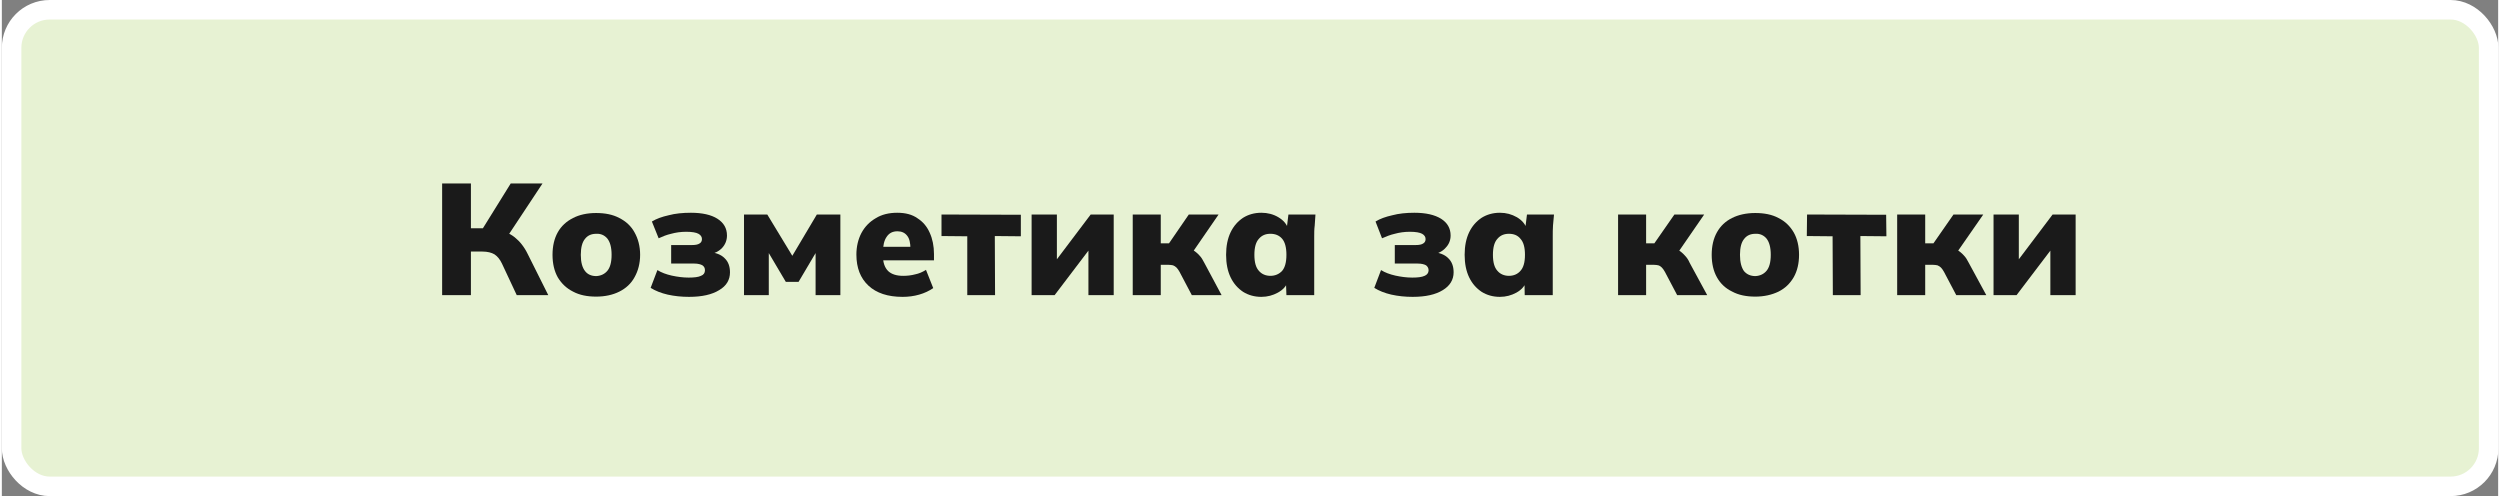
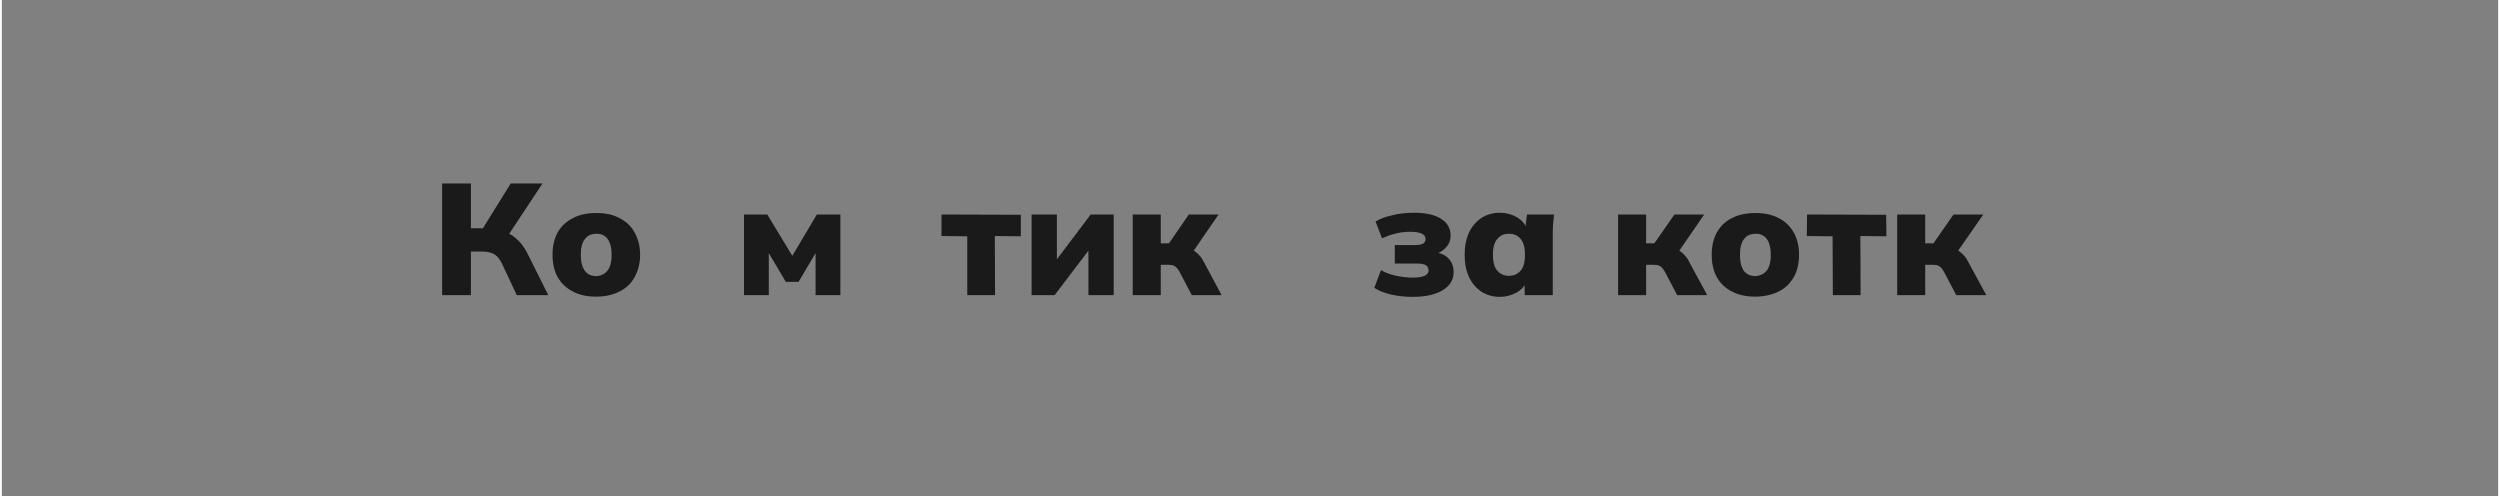
<svg xmlns="http://www.w3.org/2000/svg" xml:space="preserve" width="257px" height="51px" version="1.1" shape-rendering="geometricPrecision" text-rendering="geometricPrecision" image-rendering="optimizeQuality" fill-rule="evenodd" clip-rule="evenodd" viewBox="0 0 99730 19820">
  <rect x="0" y="0" width="99730" height="19820" fill="#808080" stroke="none" />
  <g id="Layer_x0020_1">
-     <rect fill="#E7F2D3" stroke="white" stroke-width="780" stroke-linecap="round" stroke-linejoin="round" stroke-miterlimit="2.613" x="390" y="390" width="98960" height="19040" rx="1520" ry="1520" />
    <path fill="#1A1A1A" fill-rule="nonzero" d="M17590 11790l0 -4460 1150 0 0 1790 590 0 -180 110 1180 -1900 1270 0 -1410 2130 -470 -300c320,60 570,160 770,320 200,160 380,380 520,670l820 1640 -1260 0 -590 -1260c-80,-170 -180,-290 -300,-370 -120,-70 -280,-110 -480,-110l-460 0 0 1740 -1150 0z" />
    <path id="_1" fill="#1A1A1A" fill-rule="nonzero" d="M23740 11850c-350,0 -660,-60 -920,-200 -260,-130 -460,-320 -610,-570 -140,-250 -210,-550 -210,-900 0,-350 70,-650 210,-900 140,-250 350,-440 610,-570 250,-130 560,-200 920,-200 360,0 670,60 930,200 260,130 470,320 610,580 140,250 220,550 220,890 0,340 -80,640 -220,890 -140,260 -350,450 -610,580 -260,130 -570,200 -930,200zm10 -820c180,-10 330,-80 440,-210 110,-130 170,-340 170,-640 0,-300 -60,-510 -170,-650 -110,-130 -260,-200 -440,-190 -190,0 -340,60 -450,200 -110,130 -170,340 -170,640 0,300 60,510 170,650 100,130 250,200 450,200z" />
-     <path id="_2" fill="#1A1A1A" fill-rule="nonzero" d="M27460 11860c-310,0 -590,-30 -860,-90 -260,-60 -490,-150 -680,-270l270 -710c160,100 350,170 570,220 230,50 460,80 680,80 220,0 390,-20 490,-70 110,-40 160,-120 160,-220 0,-90 -30,-150 -100,-200 -70,-40 -180,-70 -320,-70l-930 0 0 -740 840 0c130,0 230,-20 290,-60 70,-40 100,-100 100,-180 0,-90 -50,-160 -140,-210 -90,-50 -250,-80 -490,-80 -220,0 -420,30 -600,80 -180,40 -350,110 -500,180l-270 -670c180,-110 400,-190 670,-250 260,-70 560,-100 890,-100 450,0 810,80 1060,240 250,160 380,380 380,670 0,190 -70,360 -190,490 -130,140 -310,230 -530,270l0 -100c270,20 480,100 620,240 150,140 220,330 220,570 0,300 -140,540 -430,710 -290,180 -690,270 -1200,270z" />
    <polygon id="_3" fill="#1A1A1A" fill-rule="nonzero" points="29650,11790 29650,8570 30580,8570 31580,10220 32560,8570 33500,8570 33500,11790 32510,11790 32510,9840 32670,9840 31830,11260 31320,11260 30480,9840 30640,9840 30640,11790 " />
-     <path id="_4" fill="#1A1A1A" fill-rule="nonzero" d="M35980 11860c-580,0 -1040,-150 -1360,-450 -320,-300 -480,-710 -480,-1240 0,-320 70,-610 200,-860 140,-260 330,-450 570,-590 240,-150 530,-220 860,-220 330,0 600,70 810,220 220,140 380,330 490,580 110,240 170,530 170,850l0 250 -2160 0 0 -540 1330 0 -110 90c0,-240 -40,-420 -130,-530 -90,-120 -220,-180 -390,-180 -190,0 -330,70 -430,220 -100,140 -150,350 -150,630l0 120c0,280 70,480 210,620 140,130 340,190 600,190 170,0 330,-20 480,-60 150,-30 290,-90 430,-180l290 730c-160,110 -350,200 -560,260 -210,60 -430,90 -670,90z" />
    <polygon id="_5" fill="#1A1A1A" fill-rule="nonzero" points="38570,11790 38570,9440 37540,9430 37540,8570 40710,8580 40710,9440 39670,9430 39680,11790 " />
    <polygon id="_6" fill="#1A1A1A" fill-rule="nonzero" points="41140,11790 41140,8570 42150,8570 42150,10650 41930,10650 43500,8570 44420,8570 44420,11790 43410,11790 43410,9710 43640,9710 42060,11790 " />
    <path id="_7" fill="#1A1A1A" fill-rule="nonzero" d="M45180 11790l0 -3220 1120 0 0 1150 330 0 790 -1150 1190 0 -1150 1670 -200 -360c110,10 220,40 310,100 100,60 190,130 270,220 80,80 140,180 200,300l690 1290 -1190 0 -490 -930c-40,-70 -80,-130 -120,-170 -40,-40 -90,-70 -140,-90 -50,-10 -110,-20 -170,-20l-320 0 0 1210 -1120 0z" />
-     <path id="_8" fill="#1A1A1A" fill-rule="nonzero" d="M50320 11860c-280,0 -520,-70 -730,-200 -210,-140 -380,-330 -500,-580 -120,-250 -180,-550 -180,-900 0,-350 60,-650 180,-900 120,-250 290,-440 500,-580 210,-130 450,-200 730,-200 250,0 480,60 680,180 200,120 330,270 390,460l-60 0 70 -570 1080 0c-10,150 -20,290 -30,440 -20,150 -20,290 -20,440l0 2340 -1110 0 -20 -550 80 0c-60,190 -200,340 -400,450 -200,110 -420,170 -660,170zm360 -840c190,0 350,-70 470,-200 110,-130 170,-340 170,-640 0,-300 -60,-510 -170,-640 -120,-140 -280,-200 -470,-200 -190,0 -340,60 -460,200 -120,130 -180,340 -180,640 0,300 60,510 180,640 110,130 270,200 460,200z" />
    <path id="_9" fill="#1A1A1A" fill-rule="nonzero" d="M56370 11860c-310,0 -590,-30 -860,-90 -260,-60 -490,-150 -680,-270l270 -710c160,100 350,170 570,220 230,50 450,80 680,80 220,0 380,-20 490,-70 100,-40 160,-120 160,-220 0,-90 -40,-150 -100,-200 -70,-40 -180,-70 -330,-70l-920 0 0 -740 840 0c130,0 230,-20 290,-60 70,-40 100,-100 100,-180 0,-90 -50,-160 -140,-210 -90,-50 -250,-80 -490,-80 -220,0 -420,30 -600,80 -180,40 -350,110 -510,180l-260 -670c180,-110 400,-190 670,-250 260,-70 560,-100 880,-100 460,0 810,80 1070,240 250,160 380,380 380,670 0,190 -70,360 -200,490 -120,140 -300,230 -520,270l0 -100c270,20 480,100 620,240 150,140 220,330 220,570 0,300 -150,540 -430,710 -290,180 -690,270 -1200,270z" />
    <path id="_10" fill="#1A1A1A" fill-rule="nonzero" d="M59850 11860c-280,0 -520,-70 -730,-200 -210,-140 -380,-330 -500,-580 -120,-250 -180,-550 -180,-900 0,-350 60,-650 180,-900 120,-250 290,-440 500,-580 210,-130 450,-200 730,-200 250,0 470,60 680,180 200,120 330,270 390,460l-60 0 70 -570 1080 0c-10,150 -30,290 -40,440 -10,150 -10,290 -10,440l0 2340 -1120 0 -10 -550 80 0c-70,190 -200,340 -400,450 -200,110 -420,170 -660,170zm360 -840c190,0 350,-70 460,-200 120,-130 180,-340 180,-640 0,-300 -60,-510 -180,-640 -110,-140 -270,-200 -460,-200 -190,0 -340,60 -460,200 -120,130 -180,340 -180,640 0,300 60,510 180,640 110,130 270,200 460,200z" />
    <path id="_11" fill="#1A1A1A" fill-rule="nonzero" d="M64570 11790l0 -3220 1120 0 0 1150 330 0 800 -1150 1190 0 -1150 1670 -210 -360c120,10 220,40 320,100 90,60 180,130 260,220 80,80 150,180 200,300l700 1290 -1200 0 -490 -930c-40,-70 -80,-130 -120,-170 -40,-40 -80,-70 -140,-90 -50,-10 -100,-20 -170,-20l-320 0 0 1210 -1120 0z" />
    <path id="_12" fill="#1A1A1A" fill-rule="nonzero" d="M70050 11850c-350,0 -660,-60 -920,-200 -270,-130 -470,-320 -610,-570 -140,-250 -210,-550 -210,-900 0,-350 70,-650 210,-900 140,-250 340,-440 600,-570 260,-130 570,-200 930,-200 360,0 670,60 930,200 260,130 460,320 610,580 140,250 210,550 210,890 0,340 -70,640 -210,890 -150,260 -350,450 -610,580 -270,130 -580,200 -930,200zm10 -820c180,-10 330,-80 440,-210 110,-130 170,-340 170,-640 0,-300 -60,-510 -170,-650 -110,-130 -260,-200 -440,-190 -190,0 -340,60 -450,200 -110,130 -170,340 -170,640 0,300 60,510 160,650 110,130 260,200 460,200z" />
    <polygon id="_13" fill="#1A1A1A" fill-rule="nonzero" points="73150,11790 73140,9440 72110,9430 72120,8570 75280,8580 75290,9440 74250,9430 74260,11790 " />
    <path id="_14" fill="#1A1A1A" fill-rule="nonzero" d="M75720 11790l0 -3220 1120 0 0 1150 330 0 800 -1150 1190 0 -1160 1670 -200 -360c110,10 220,40 310,100 100,60 190,130 270,220 80,80 140,180 200,300l700 1290 -1200 0 -490 -930c-40,-70 -80,-130 -120,-170 -40,-40 -90,-70 -140,-90 -50,-10 -110,-20 -170,-20l-320 0 0 1210 -1120 0z" />
-     <polygon id="_15" fill="#1A1A1A" fill-rule="nonzero" points="79570,11790 79570,8570 80580,8570 80580,10650 80360,10650 81930,8570 82850,8570 82850,11790 81840,11790 81840,9710 82070,9710 80490,11790 " />
  </g>
</svg>